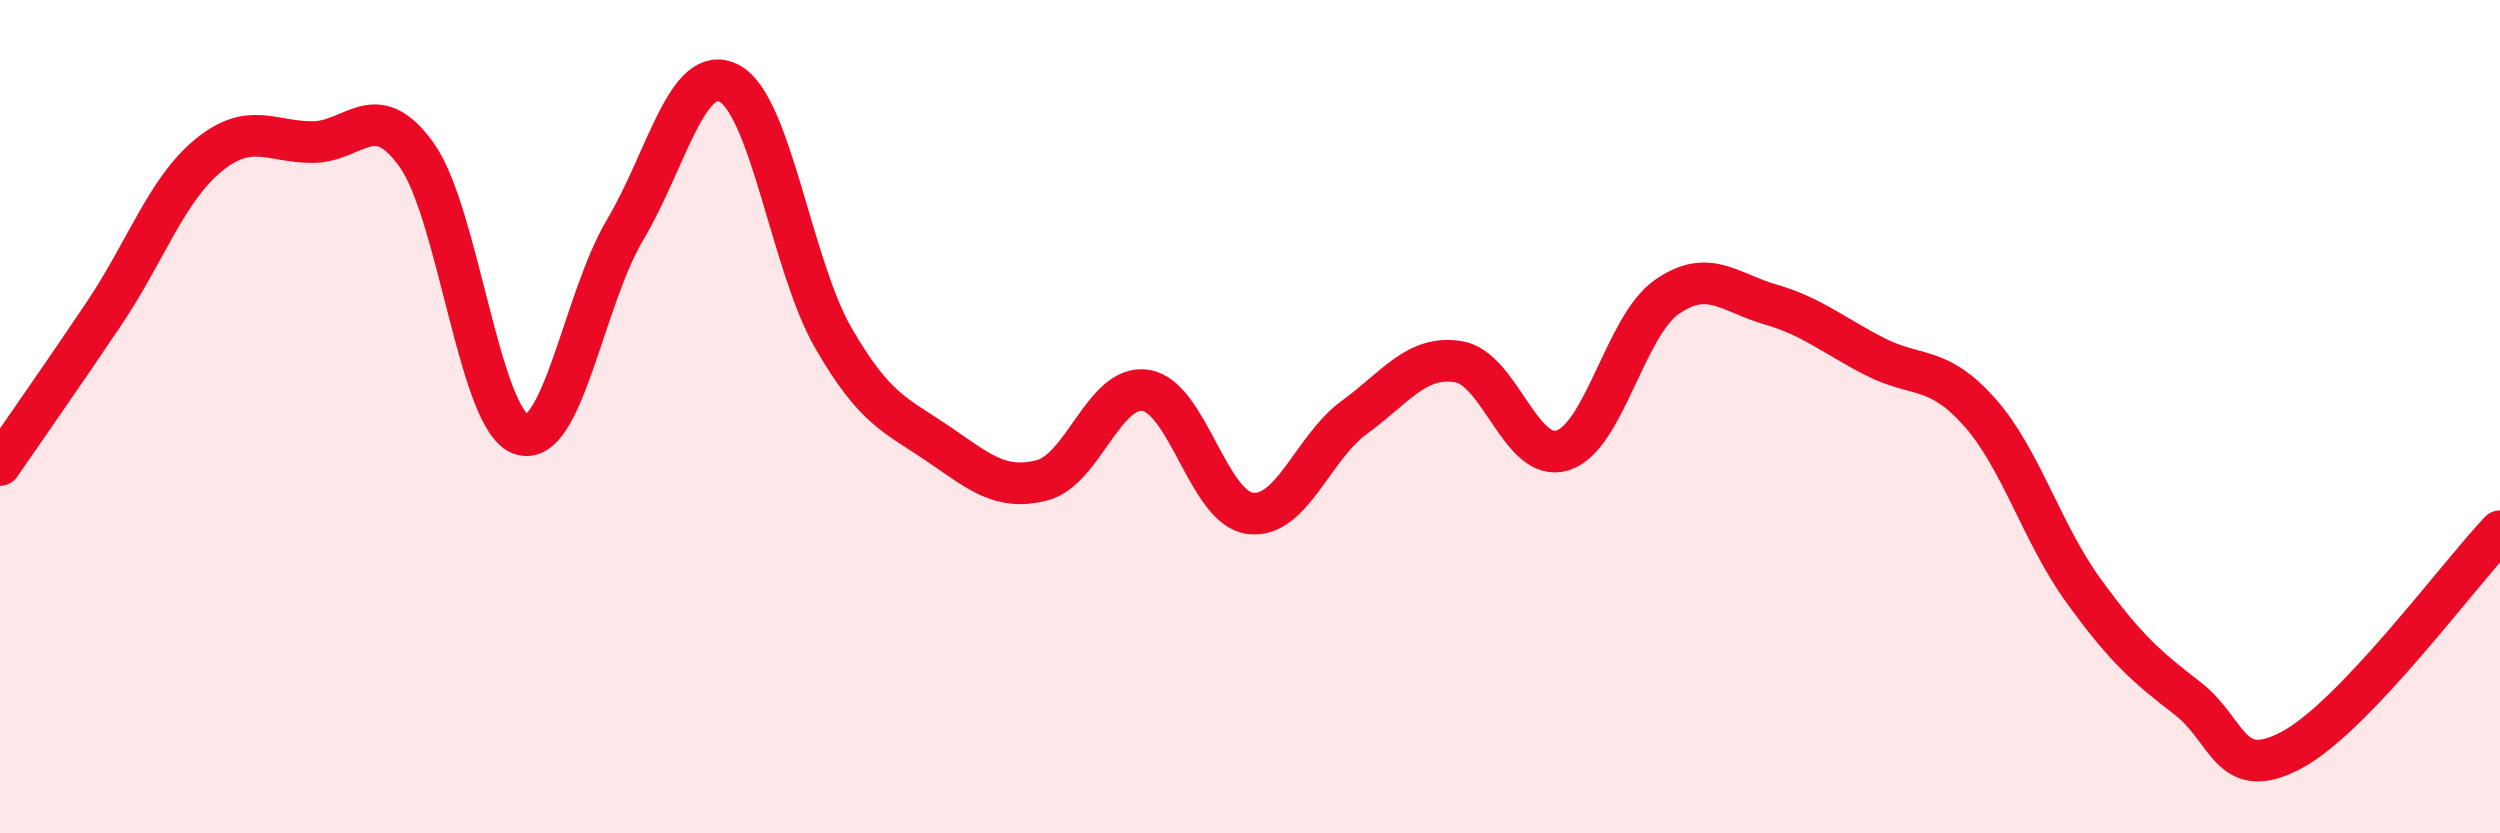
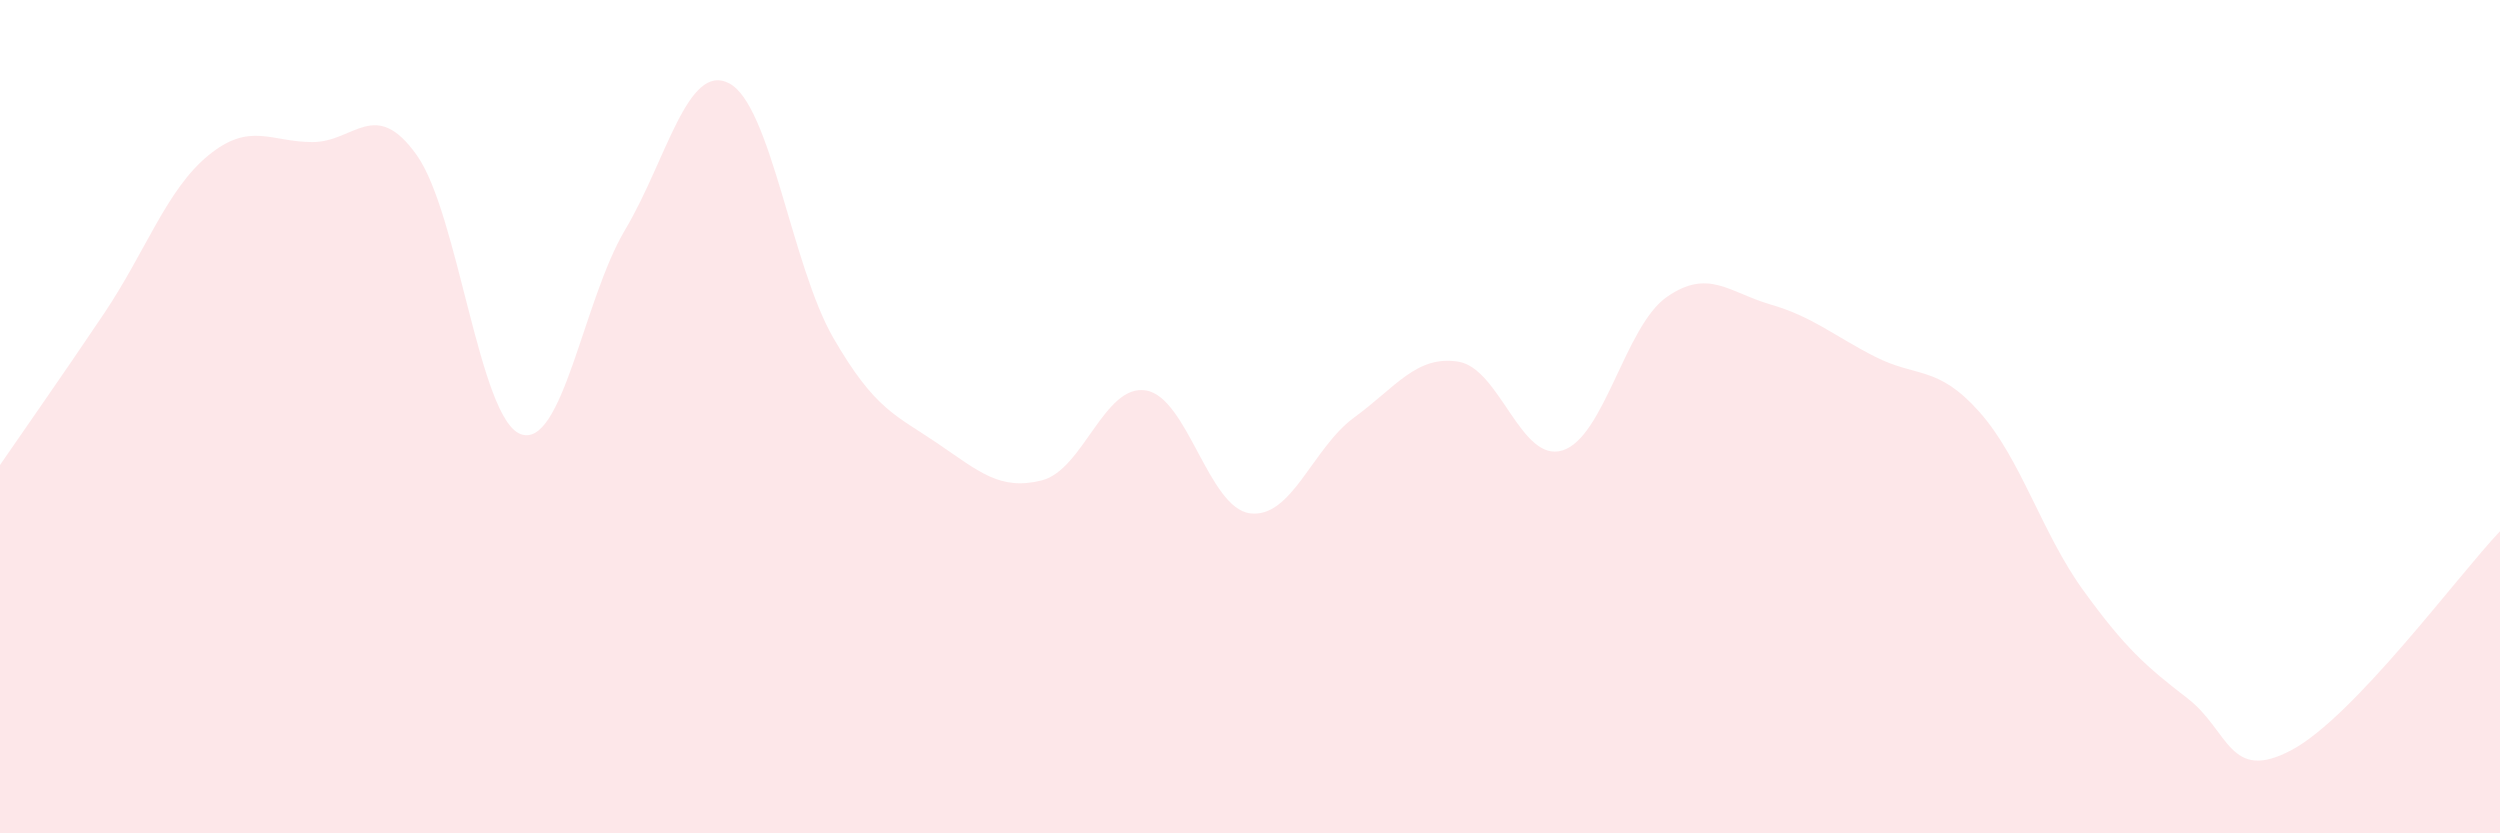
<svg xmlns="http://www.w3.org/2000/svg" width="60" height="20" viewBox="0 0 60 20">
  <path d="M 0,11.16 C 0.5,10.43 1.5,9.01 2.5,7.52 C 3.5,6.03 4,4.55 5,3.73 C 6,2.91 6.5,3.41 7.5,3.41 C 8.5,3.41 9,2.32 10,3.72 C 11,5.12 11.5,10.06 12.5,10.42 C 13.5,10.78 14,7.2 15,5.52 C 16,3.84 16.5,1.48 17.5,2 C 18.5,2.52 19,6.38 20,8.11 C 21,9.84 21.5,9.96 22.5,10.64 C 23.5,11.32 24,11.78 25,11.53 C 26,11.28 26.5,9.21 27.5,9.37 C 28.5,9.53 29,12.19 30,12.32 C 31,12.45 31.5,10.75 32.5,10.02 C 33.5,9.29 34,8.52 35,8.68 C 36,8.84 36.5,11.12 37.5,10.81 C 38.5,10.5 39,7.83 40,7.13 C 41,6.43 41.5,7.02 42.5,7.31 C 43.5,7.6 44,8.05 45,8.56 C 46,9.07 46.5,8.76 47.5,9.88 C 48.5,11 49,12.79 50,14.17 C 51,15.55 51.5,15.99 52.5,16.76 C 53.5,17.53 53.5,18.8 55,18 C 56.5,17.2 59,13.8 60,12.75L60 20L0 20Z" fill="#EB0A25" opacity="0.1" stroke-linecap="round" stroke-linejoin="round" />
-   <path d="M 0,11.16 C 0.5,10.43 1.5,9.01 2.5,7.52 C 3.5,6.03 4,4.55 5,3.73 C 6,2.91 6.5,3.41 7.5,3.41 C 8.5,3.41 9,2.32 10,3.72 C 11,5.12 11.5,10.06 12.5,10.42 C 13.5,10.78 14,7.2 15,5.52 C 16,3.84 16.5,1.48 17.5,2 C 18.5,2.52 19,6.38 20,8.11 C 21,9.84 21.5,9.96 22.5,10.64 C 23.5,11.32 24,11.78 25,11.53 C 26,11.28 26.5,9.21 27.5,9.37 C 28.5,9.53 29,12.19 30,12.32 C 31,12.45 31.5,10.75 32.5,10.02 C 33.5,9.29 34,8.52 35,8.68 C 36,8.84 36.5,11.12 37.5,10.81 C 38.5,10.5 39,7.83 40,7.13 C 41,6.43 41.5,7.02 42.5,7.31 C 43.5,7.6 44,8.05 45,8.56 C 46,9.07 46.5,8.76 47.5,9.88 C 48.5,11 49,12.79 50,14.17 C 51,15.55 51.5,15.99 52.5,16.76 C 53.5,17.53 53.5,18.8 55,18 C 56.5,17.2 59,13.8 60,12.75" stroke="#EB0A25" stroke-width="1" fill="none" stroke-linecap="round" stroke-linejoin="round" />
</svg>